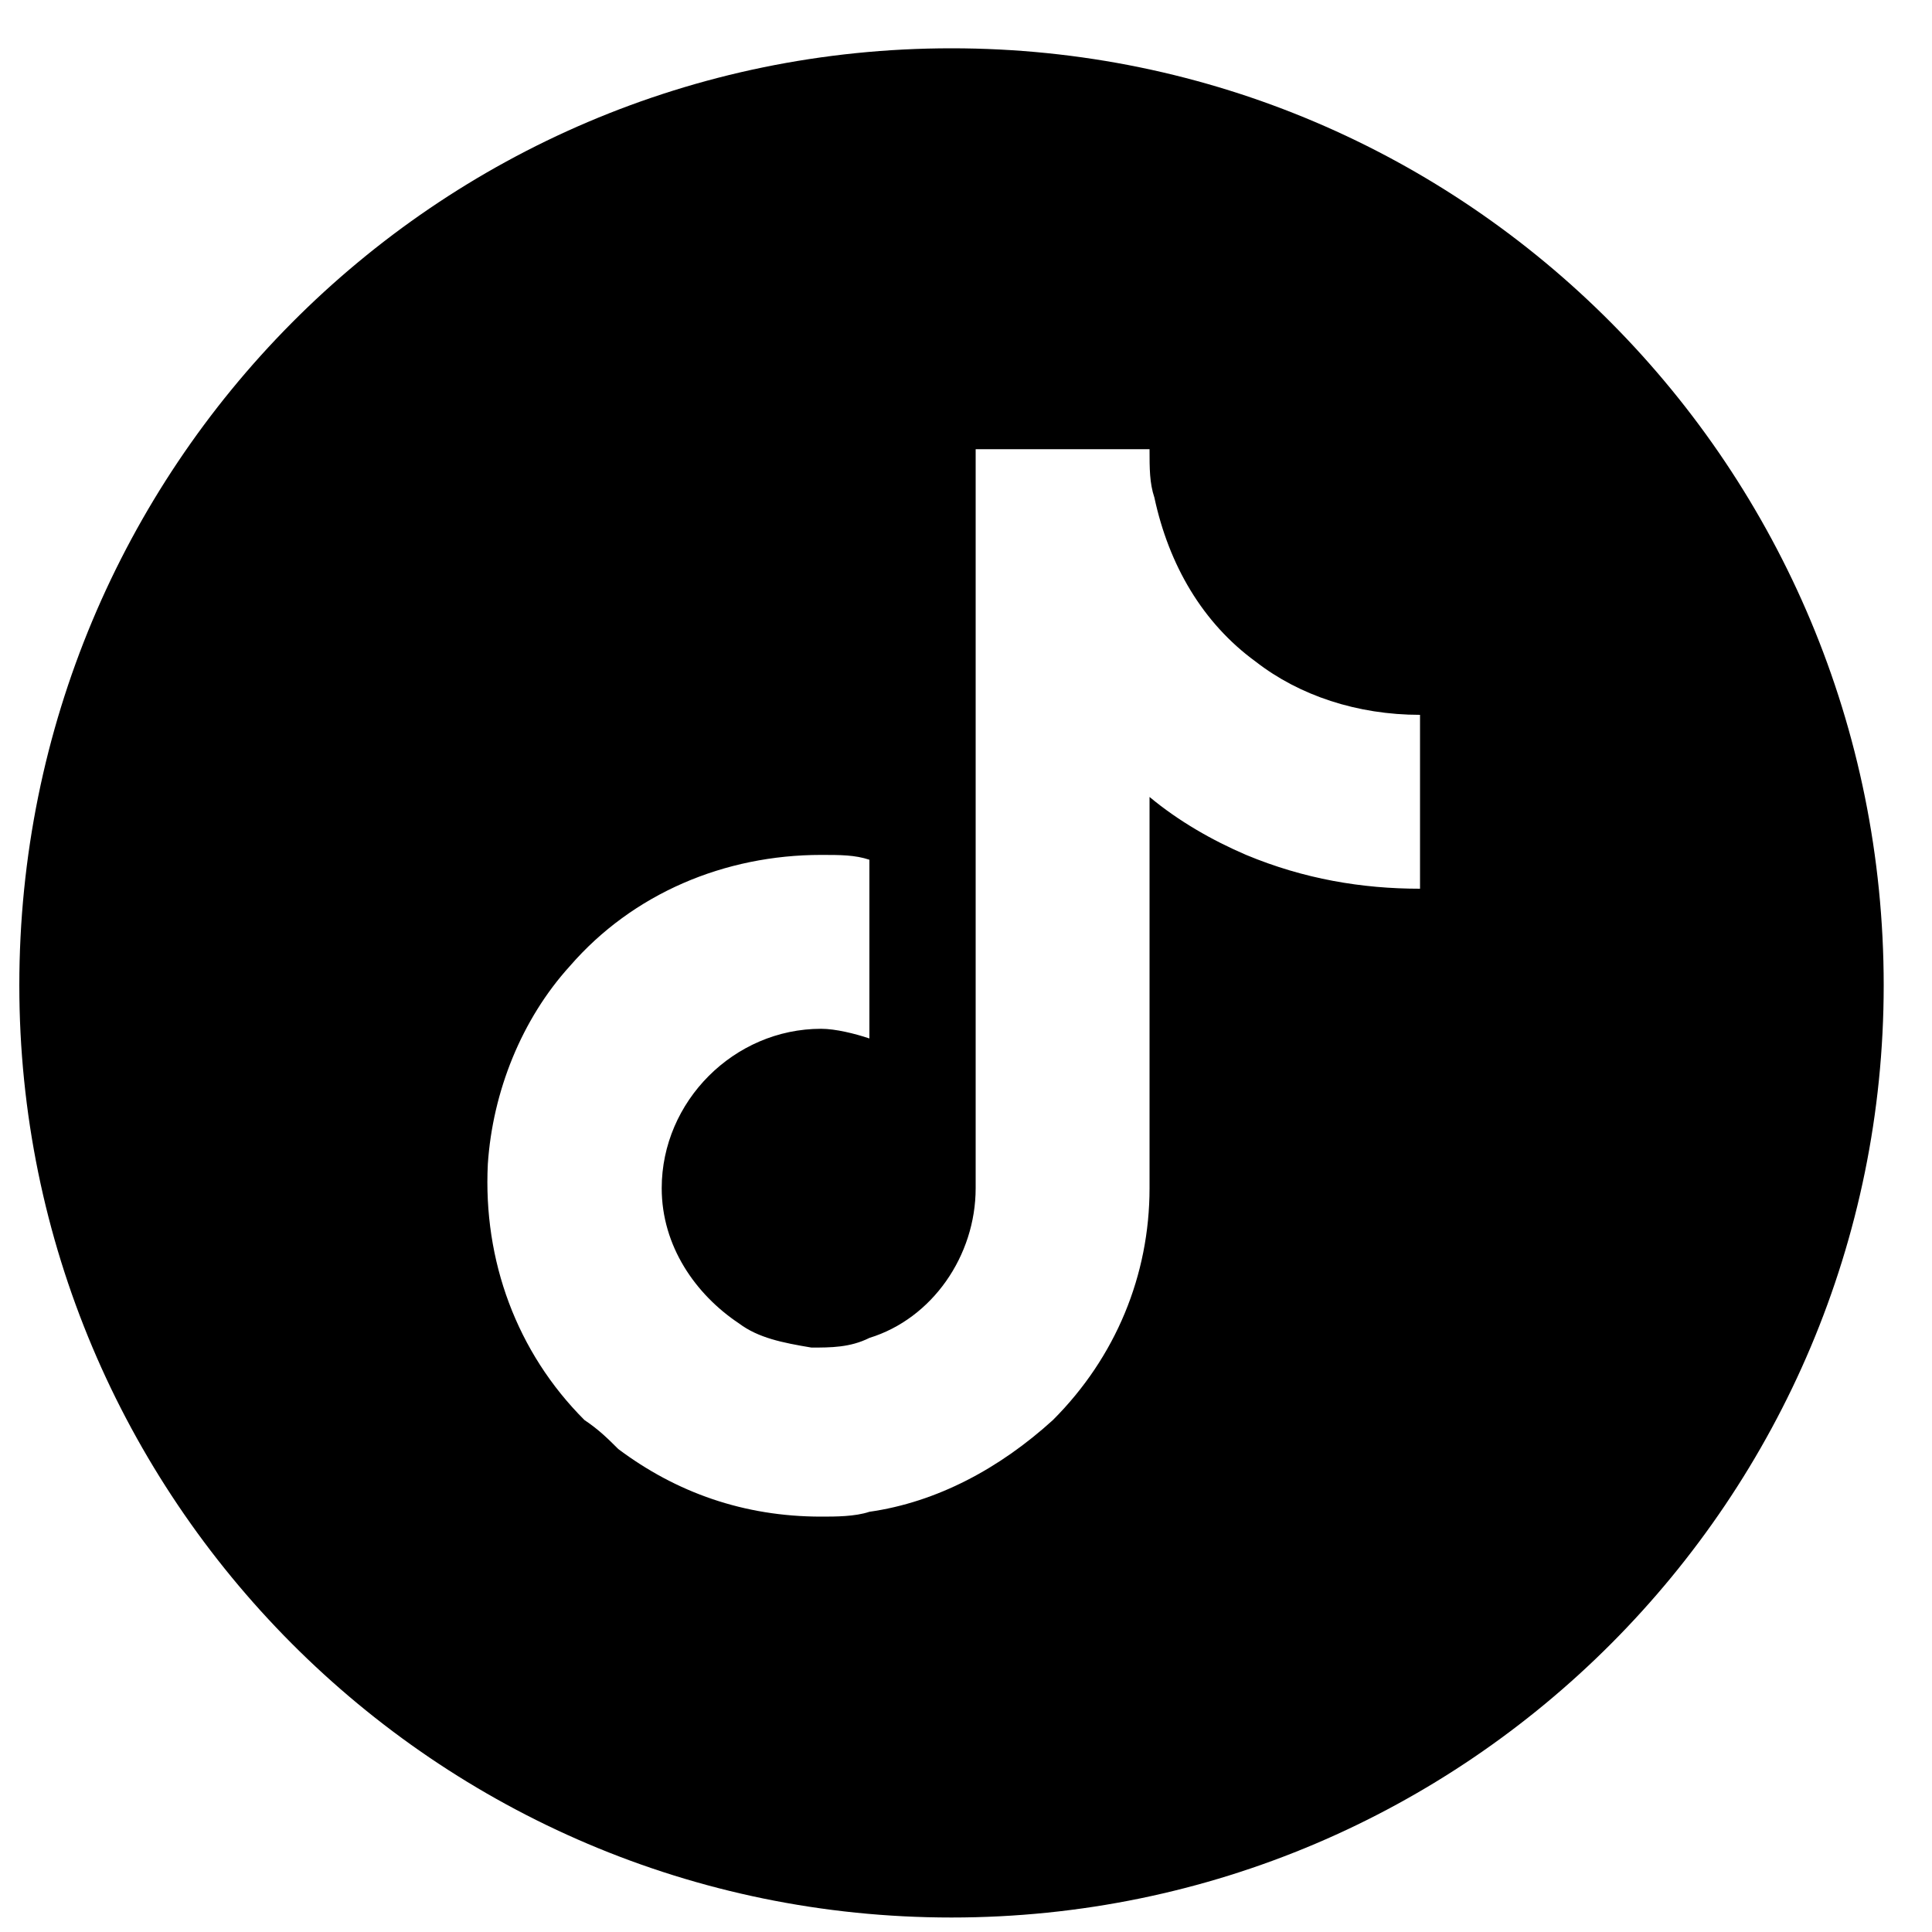
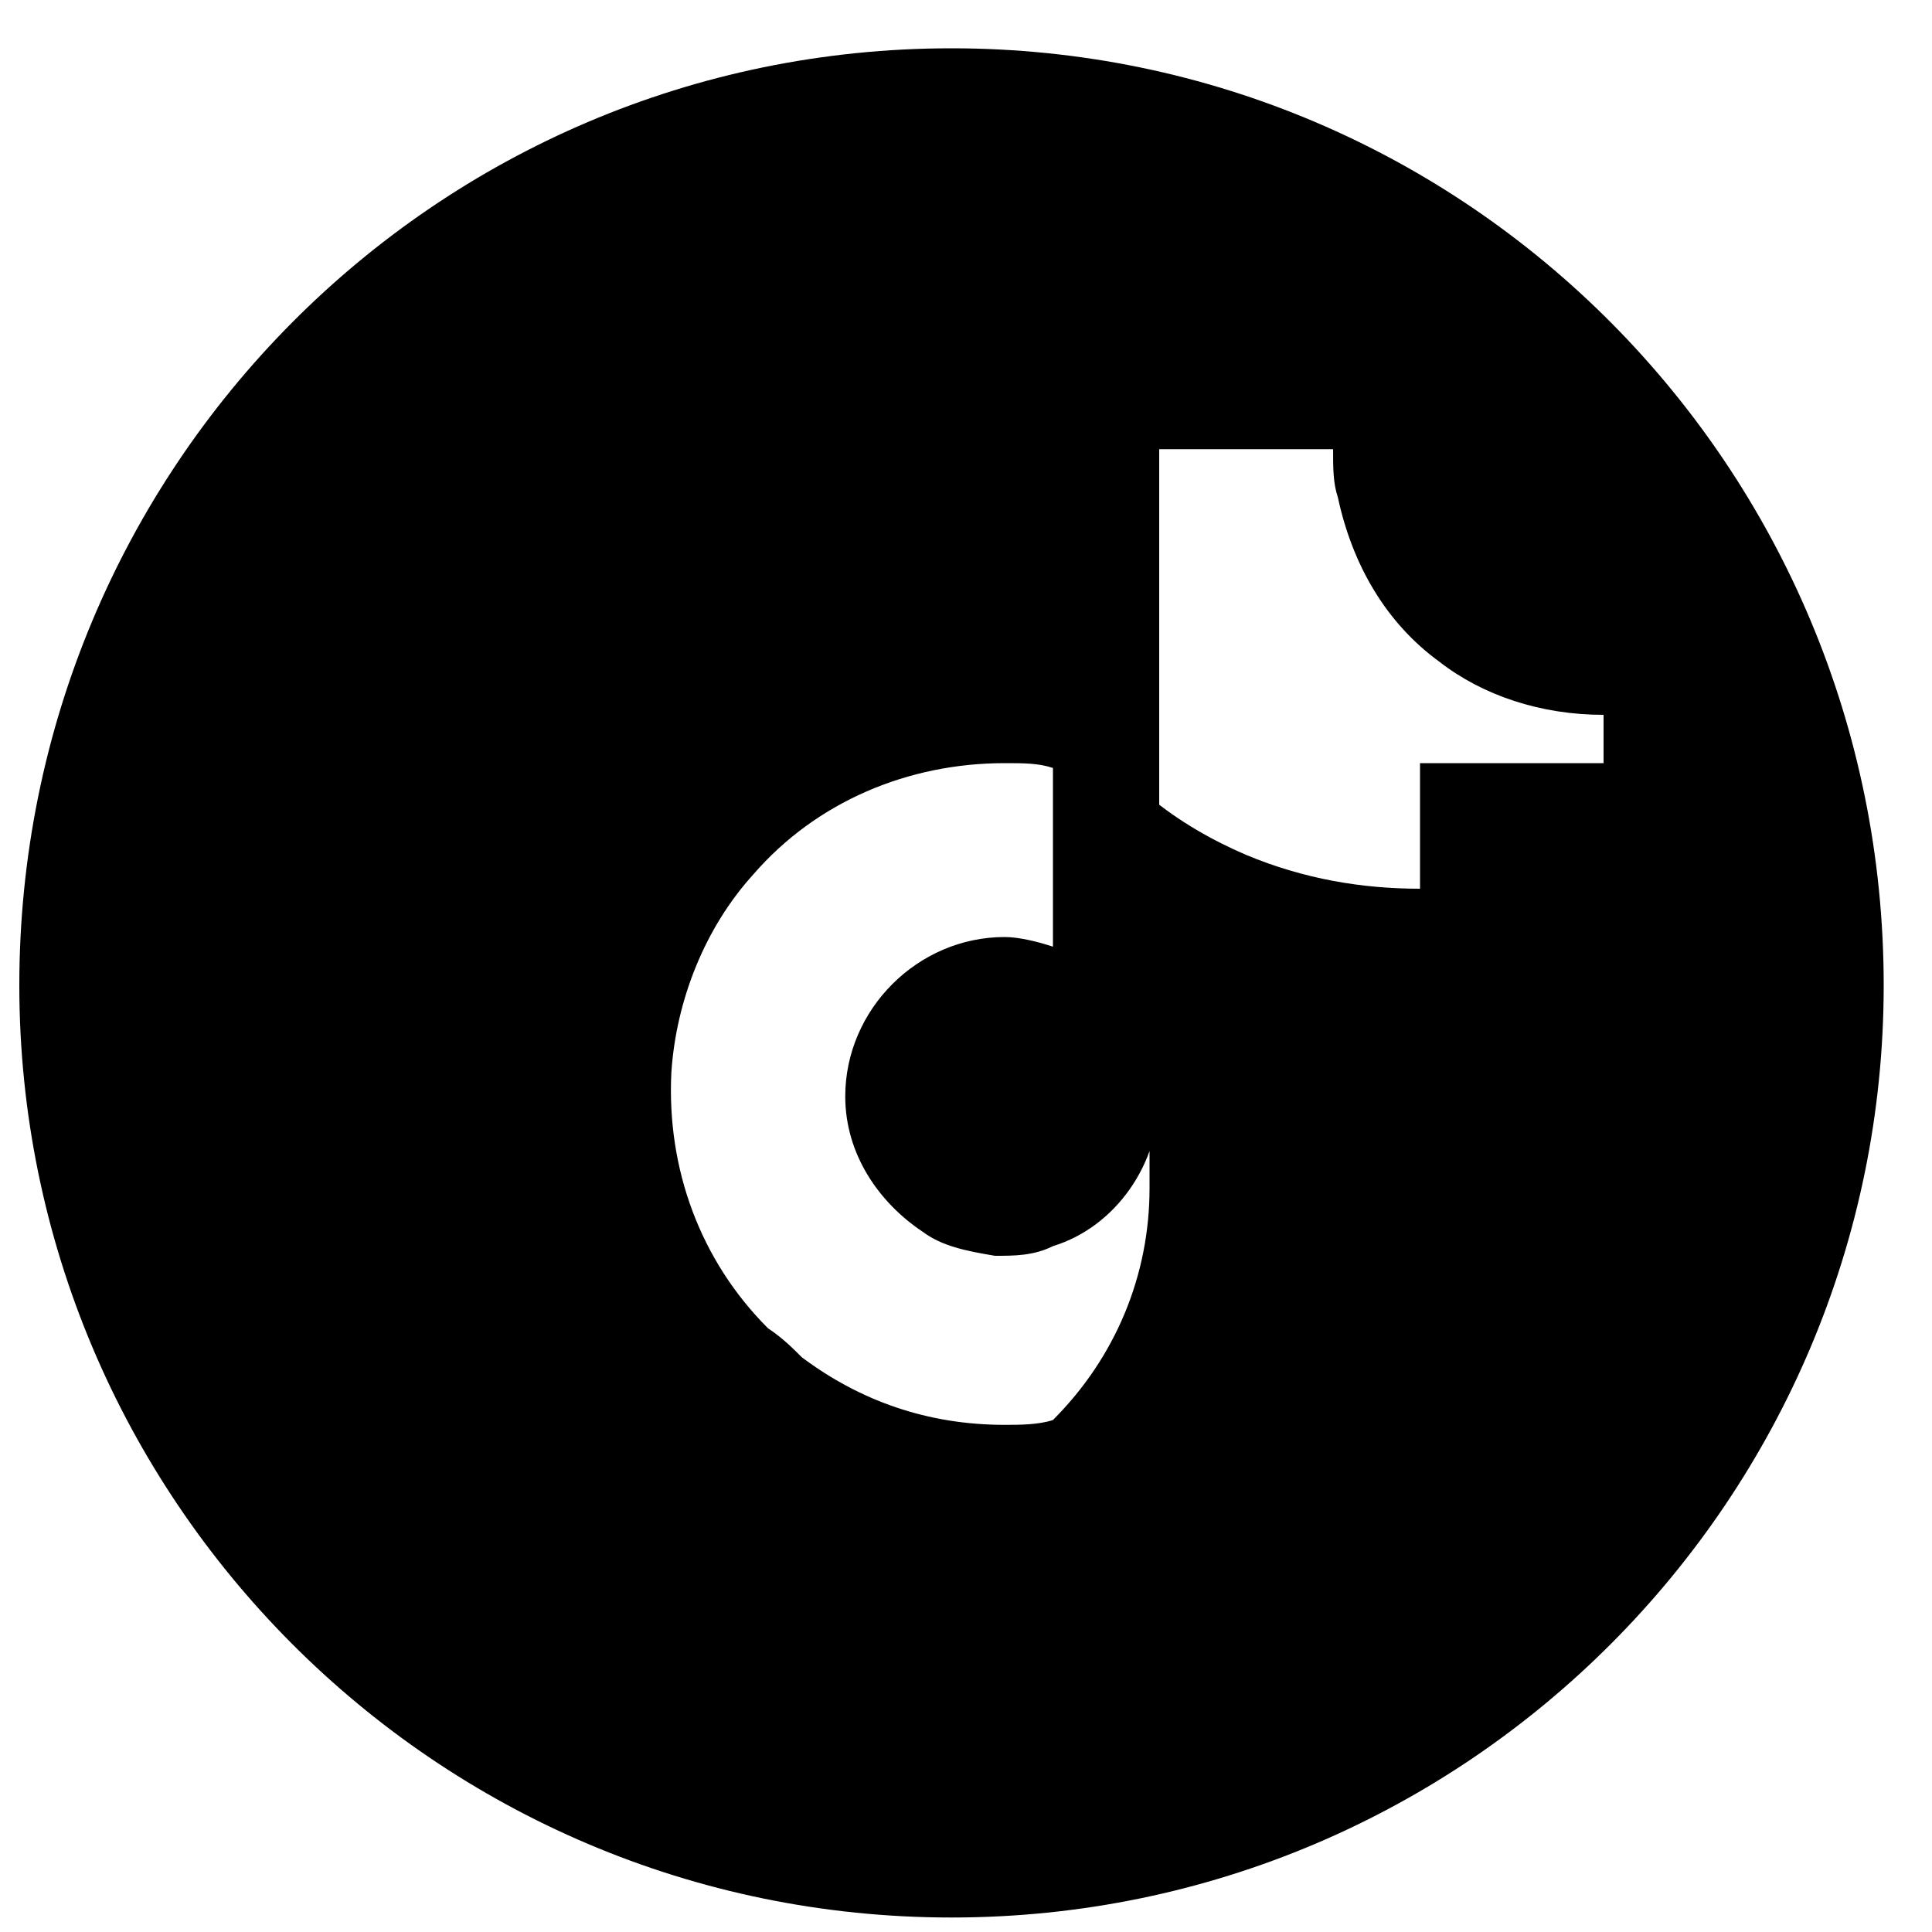
<svg xmlns="http://www.w3.org/2000/svg" version="1.1" id="Capa_1" x="0px" y="0px" viewBox="0 0 40 40" style="enable-background:new 0 0 40 40;" xml:space="preserve">
-   <path d="M19.7,1C9,1,0.4,9.7,0.4,20.4C0.4,31,9,39.7,19.7,39.7S39,31,39,20.4C39,9.7,30.4,1,19.7,1 M29.4,15.8v2.6  c-1.2,0-2.4-0.2-3.6-0.7c-0.7-0.3-1.4-0.7-2-1.2l0,8.1c0,1.8-0.7,3.5-2,4.8c-1.1,1-2.4,1.7-3.8,1.9c-0.3,0.1-0.7,0.1-1,0.1  c-1.6,0-3-0.5-4.2-1.4c-0.2-0.2-0.4-0.4-0.7-0.6c-1.4-1.4-2.1-3.3-2-5.3c0.1-1.5,0.7-3,1.7-4.1c1.3-1.5,3.2-2.3,5.2-2.3  c0.4,0,0.7,0,1,0.1v1v2.7c-0.3-0.1-0.7-0.2-1-0.2c-1.8,0-3.3,1.5-3.3,3.3c0,1.2,0.7,2.2,1.6,2.8c0.4,0.3,0.9,0.4,1.5,0.5  c0.4,0,0.8,0,1.2-0.2c1.3-0.4,2.2-1.7,2.2-3.1l0-5.4V9.3h3.6c0,0.4,0,0.7,0.1,1c0.3,1.4,1,2.6,2.1,3.4c0.9,0.7,2.1,1.1,3.4,1.1  c0,0,0,0,0,0V15.8z" />
+   <path d="M19.7,1C9,1,0.4,9.7,0.4,20.4C0.4,31,9,39.7,19.7,39.7S39,31,39,20.4C39,9.7,30.4,1,19.7,1 M29.4,15.8v2.6  c-1.2,0-2.4-0.2-3.6-0.7c-0.7-0.3-1.4-0.7-2-1.2l0,8.1c0,1.8-0.7,3.5-2,4.8c-0.3,0.1-0.7,0.1-1,0.1  c-1.6,0-3-0.5-4.2-1.4c-0.2-0.2-0.4-0.4-0.7-0.6c-1.4-1.4-2.1-3.3-2-5.3c0.1-1.5,0.7-3,1.7-4.1c1.3-1.5,3.2-2.3,5.2-2.3  c0.4,0,0.7,0,1,0.1v1v2.7c-0.3-0.1-0.7-0.2-1-0.2c-1.8,0-3.3,1.5-3.3,3.3c0,1.2,0.7,2.2,1.6,2.8c0.4,0.3,0.9,0.4,1.5,0.5  c0.4,0,0.8,0,1.2-0.2c1.3-0.4,2.2-1.7,2.2-3.1l0-5.4V9.3h3.6c0,0.4,0,0.7,0.1,1c0.3,1.4,1,2.6,2.1,3.4c0.9,0.7,2.1,1.1,3.4,1.1  c0,0,0,0,0,0V15.8z" />
</svg>